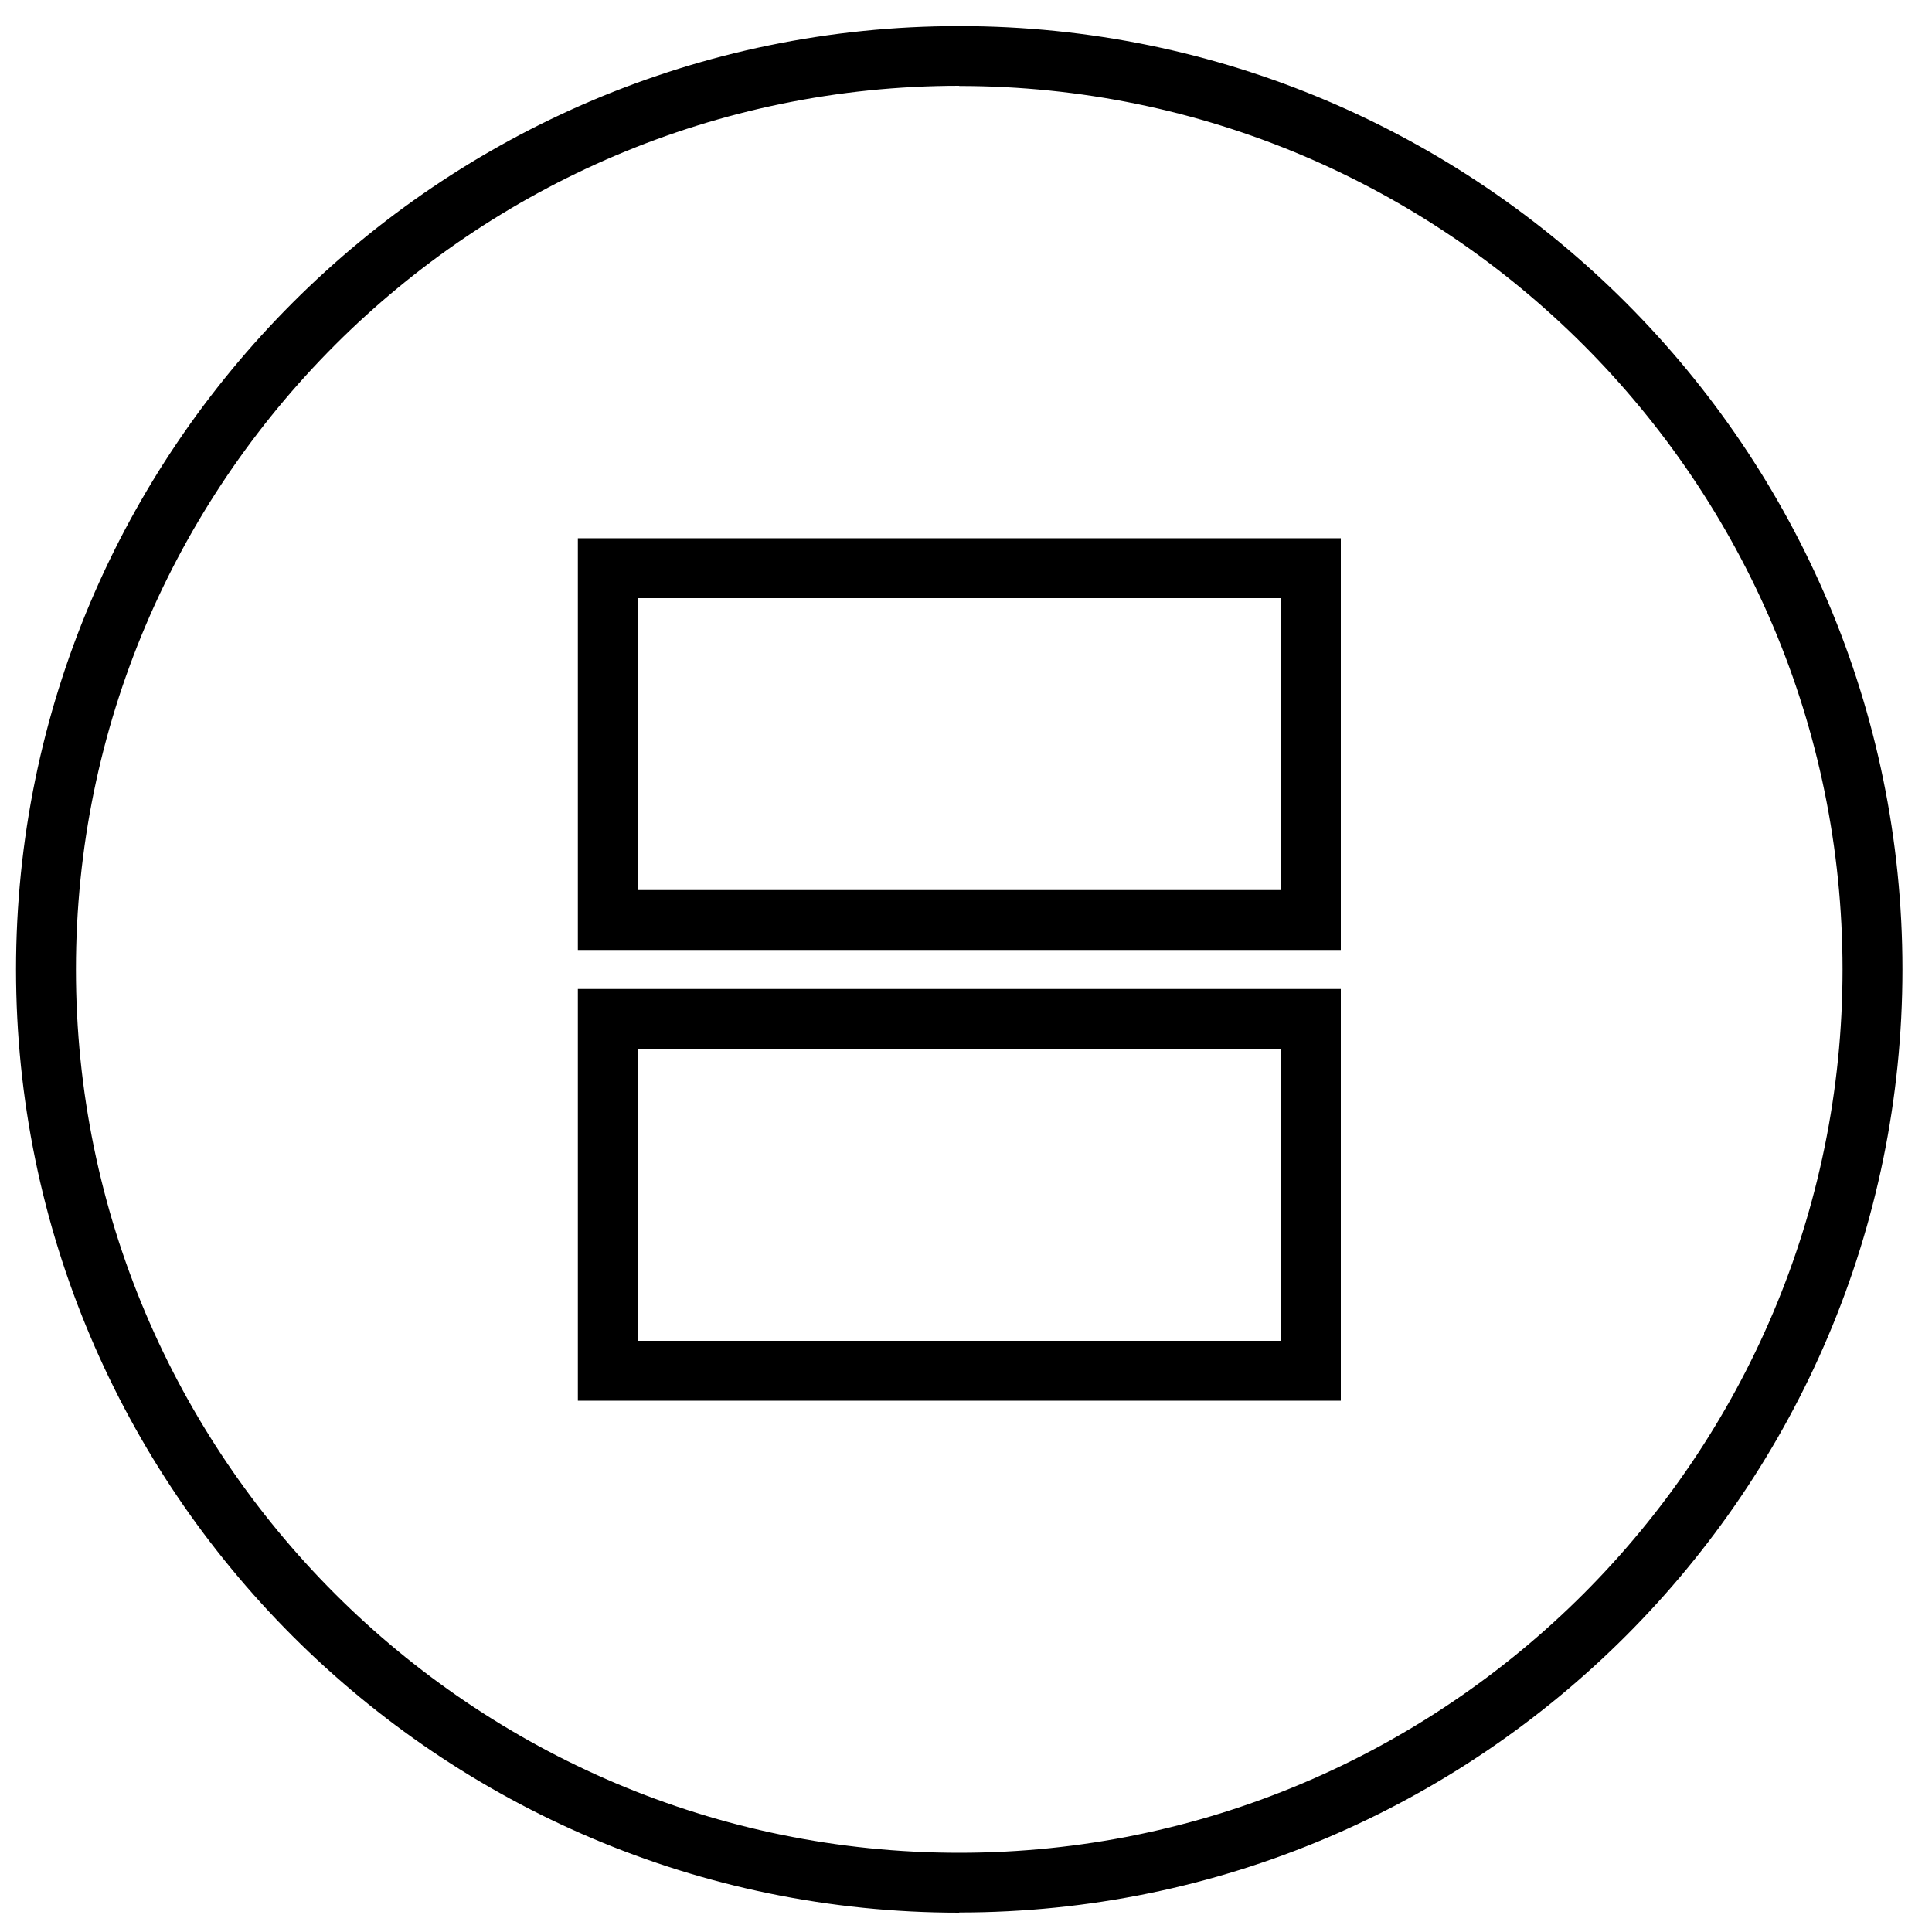
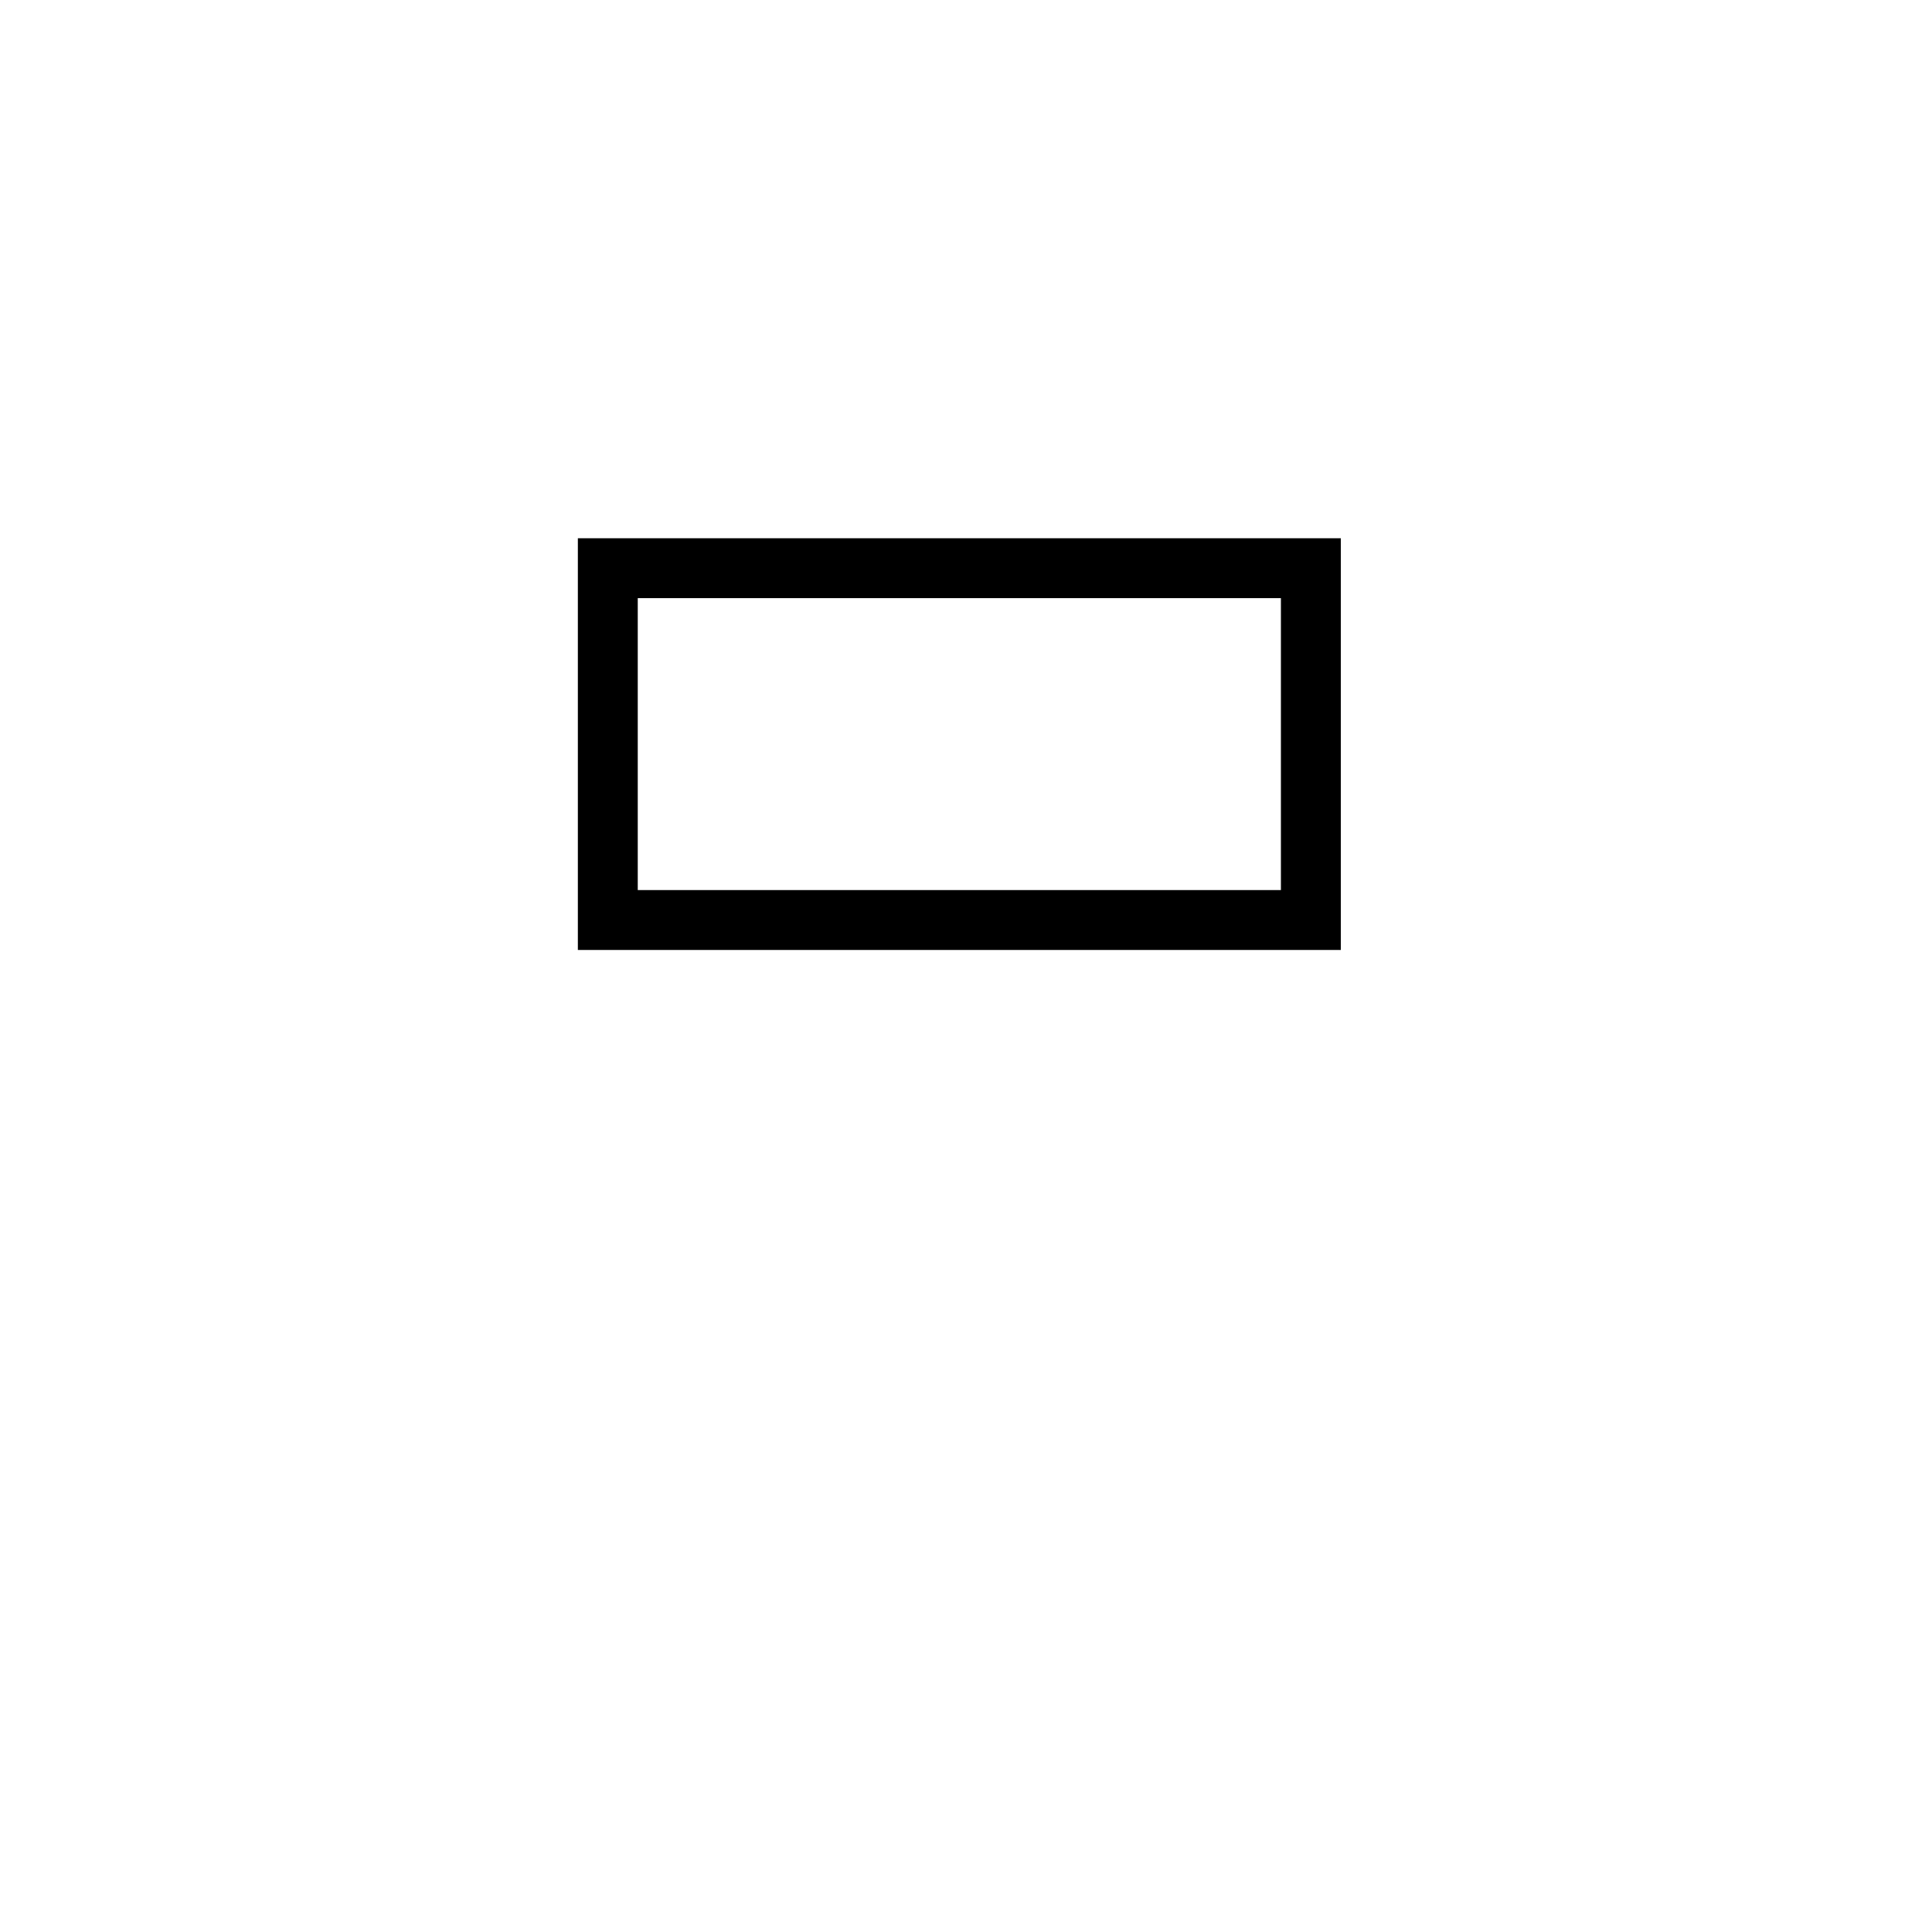
<svg xmlns="http://www.w3.org/2000/svg" id="_Слой_1" viewBox="0 0 100 100">
  <path d="m69.4,49.17H29.91v-21.31h39.49v21.31Zm-36.39-3.1h33.29v-15.11h-33.29v15.11Z" />
-   <path d="m69.4,72.5H29.91v-21.31h39.49v21.31Zm-36.39-3.1h33.29v-15.11h-33.29v15.11Z" />
-   <path d="m49.65,99C22.73,99,.83,77.1.83,50.18S22.73,1.35,49.65,1.35s48.82,21.9,48.82,48.82-21.9,48.82-48.82,48.82m0-94.55C24.44,4.45,3.93,24.97,3.93,50.18s20.51,45.72,45.72,45.72,45.72-20.51,45.72-45.72S74.86,4.45,49.65,4.45" />
</svg>